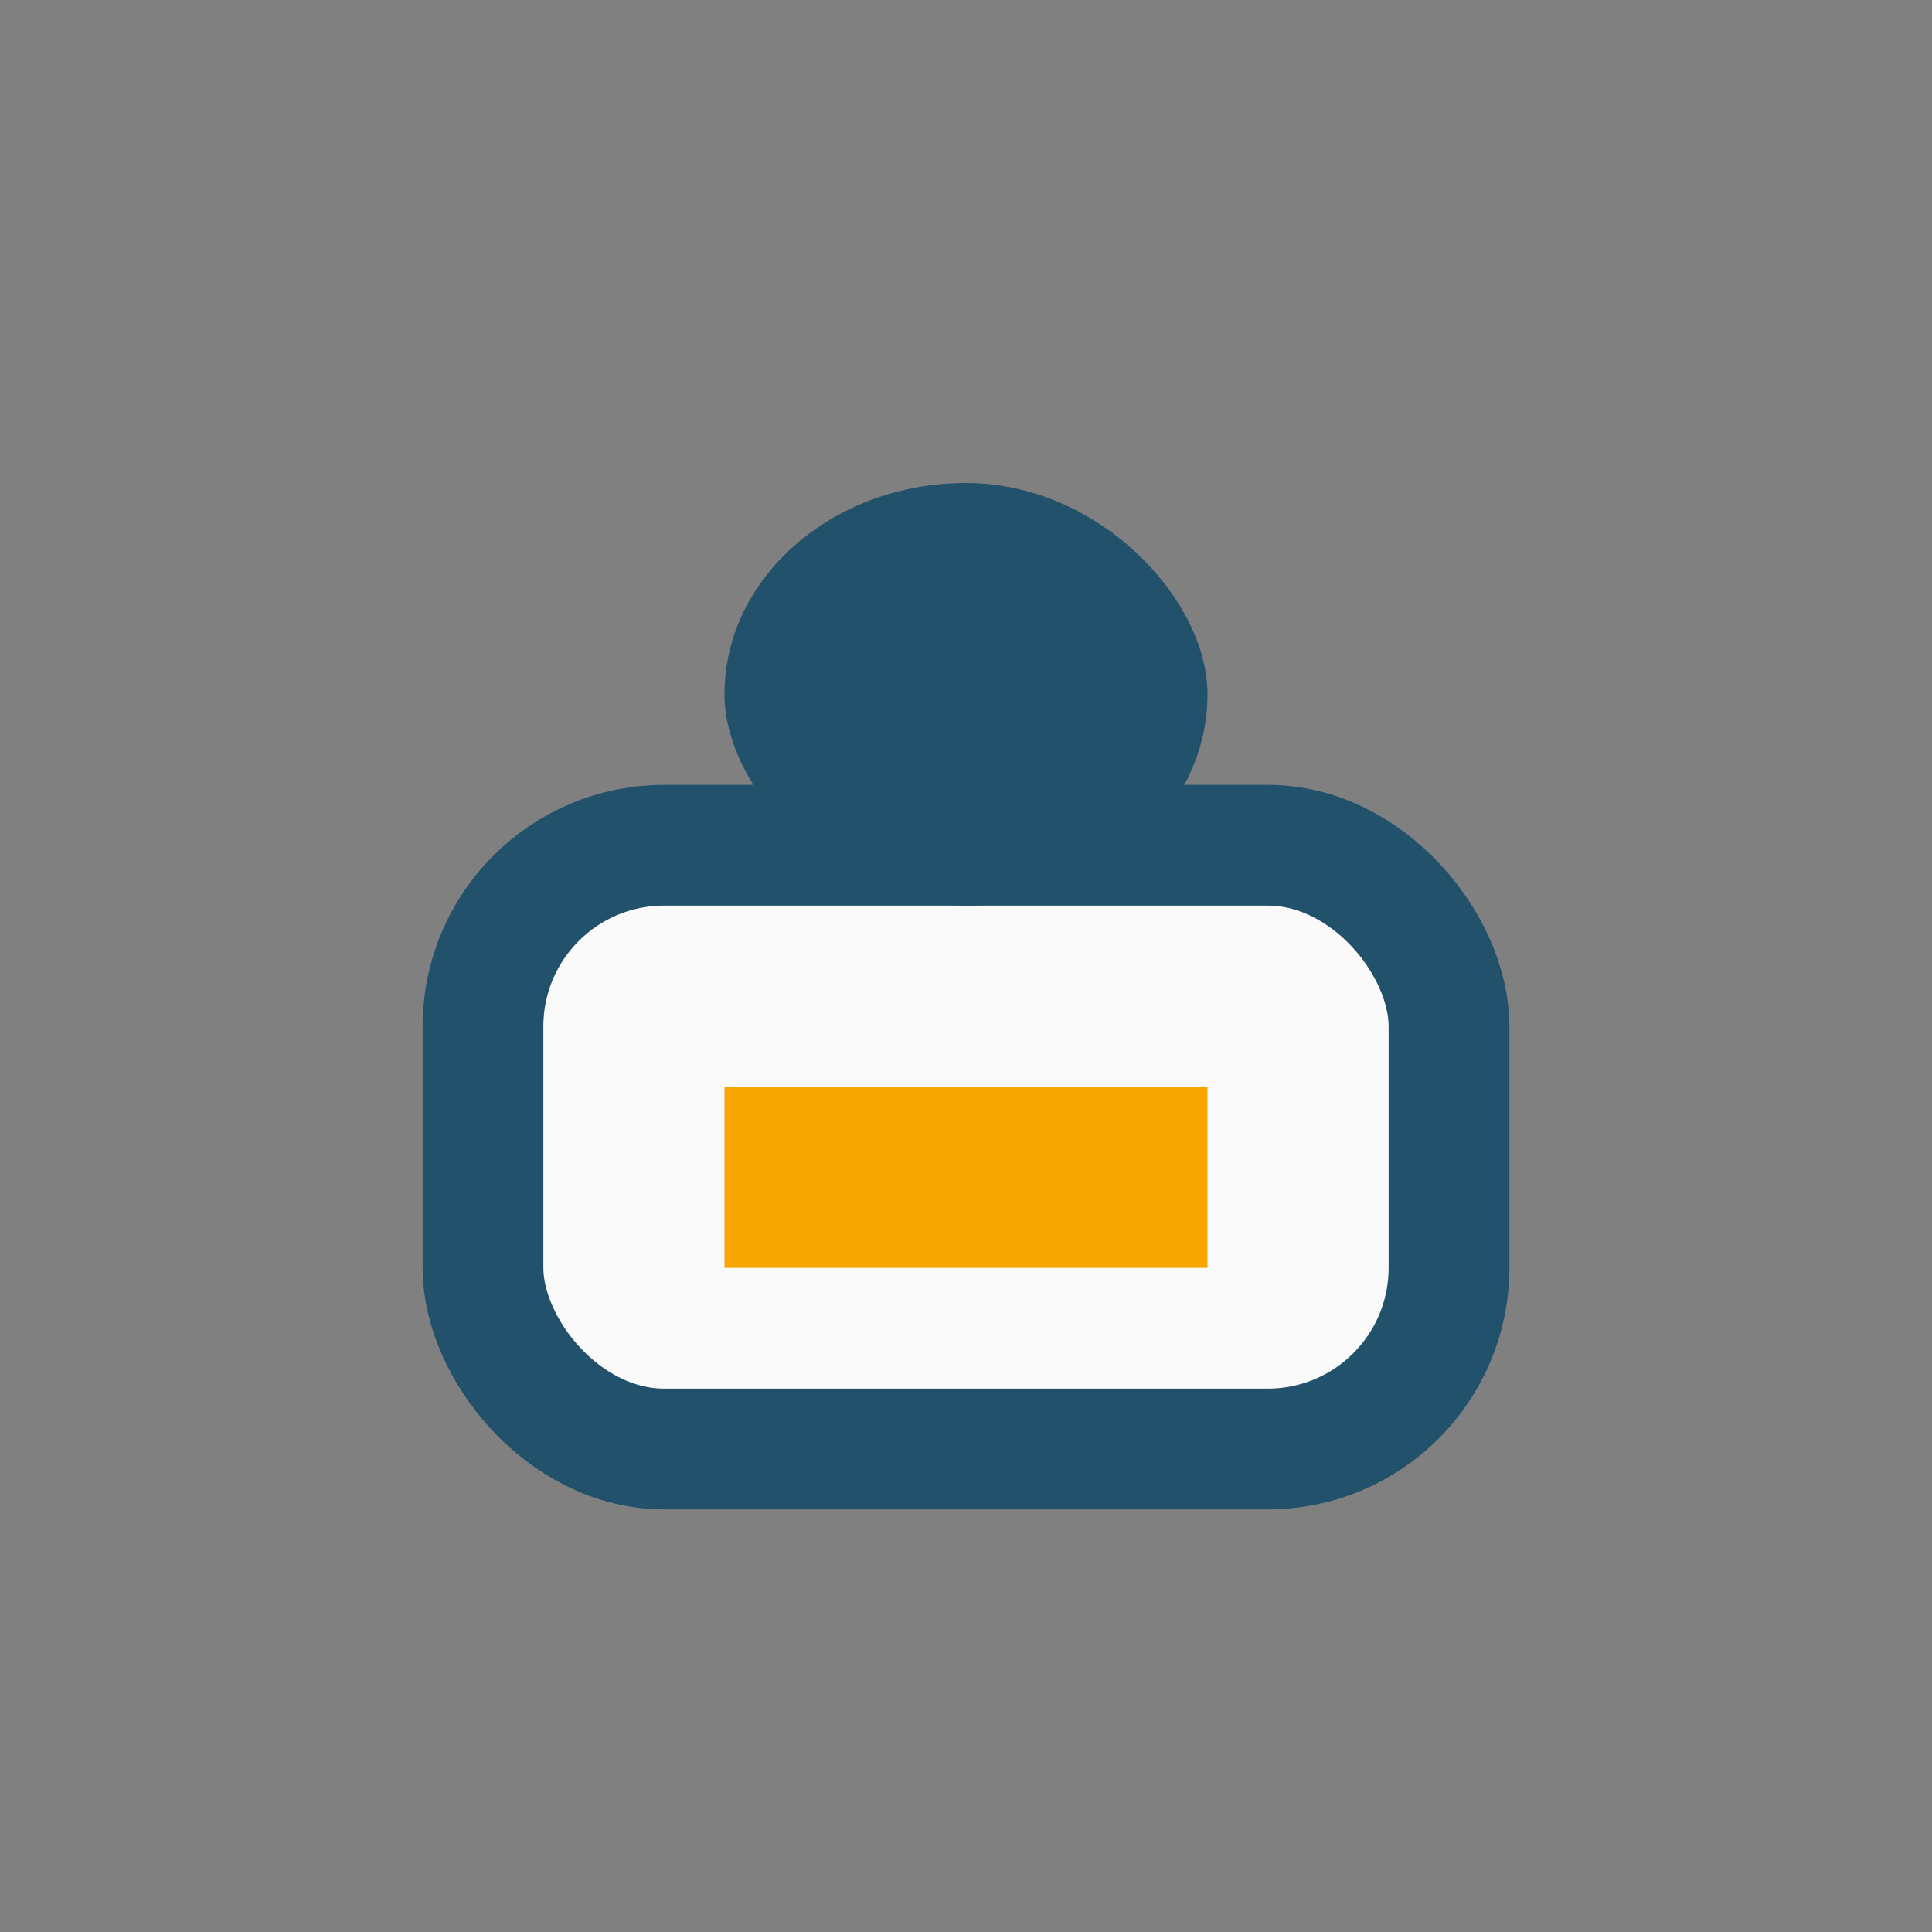
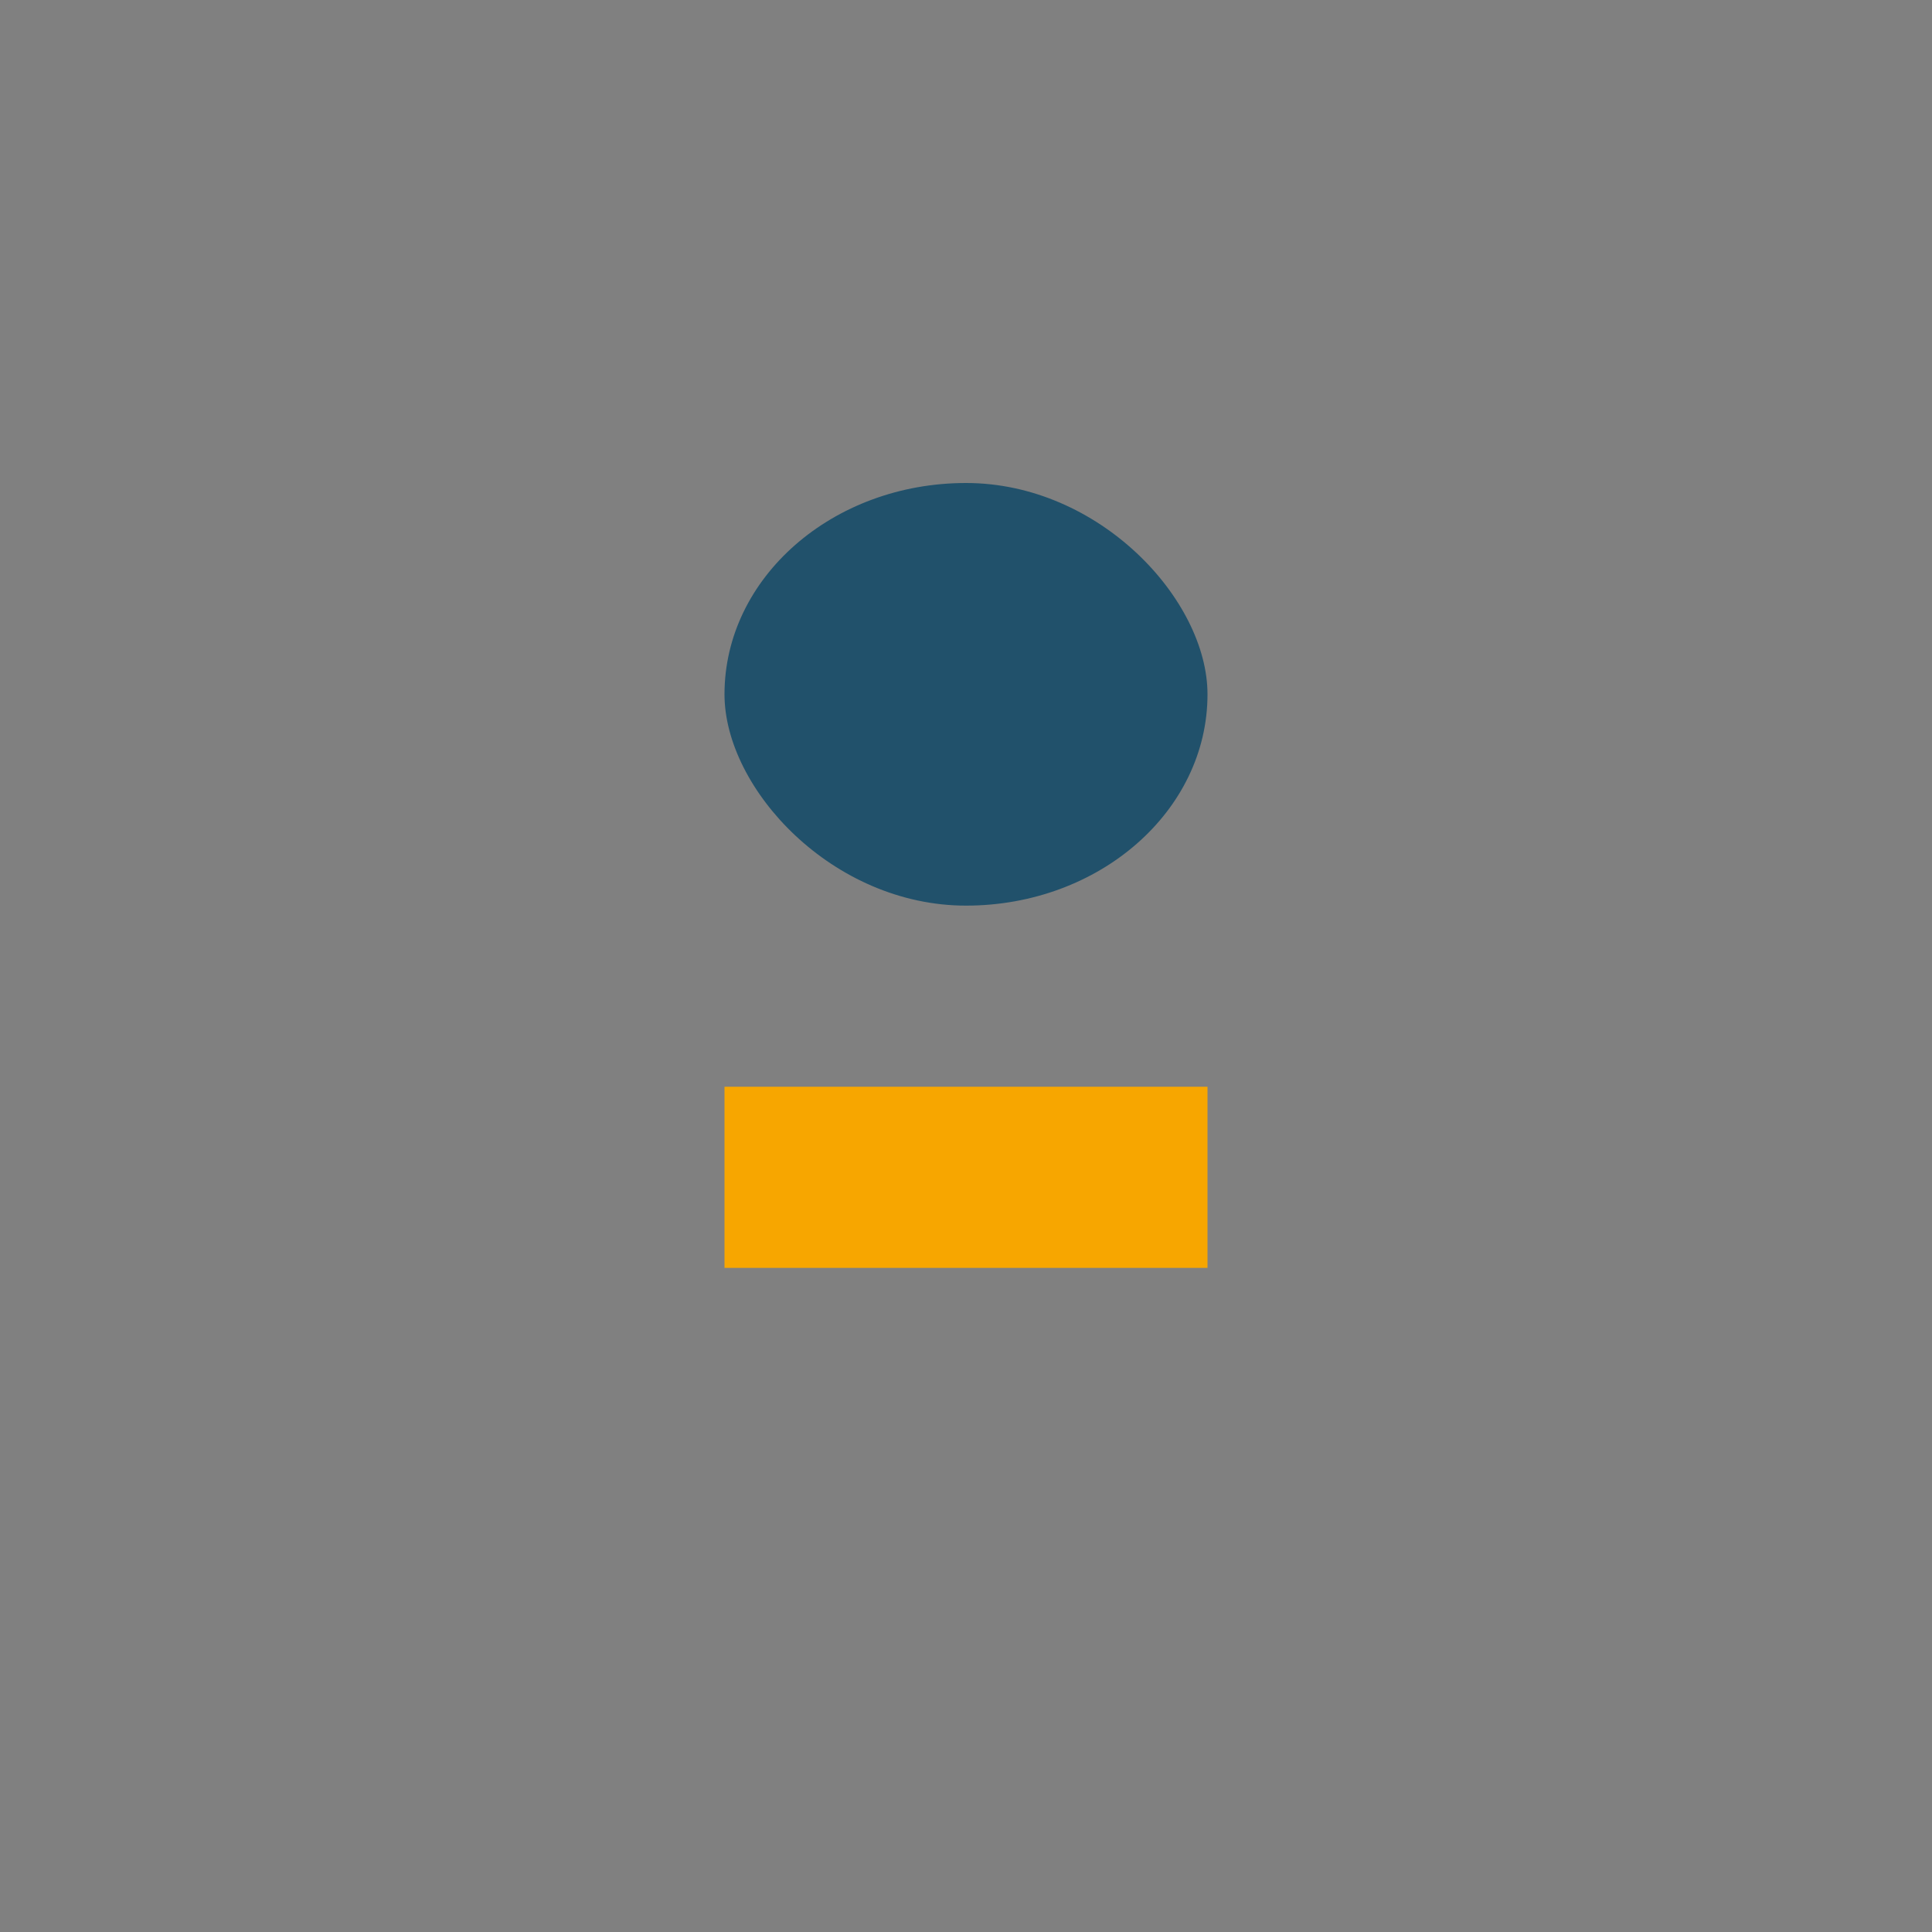
<svg xmlns="http://www.w3.org/2000/svg" viewBox="0 0 32 32" width="32" height="32">
  <rect x="0" y="0" width="32" height="32" fill="#808080" stroke="none" />
-   <rect x="8" y="14" width="16" height="10" rx="3" fill="#FAFAFA" stroke="#21516B" stroke-width="2" />
  <rect x="12" y="18" width="8" height="3" fill="#F7A600" />
  <rect x="12" y="8" width="8" height="7" rx="4" fill="#21516B" />
</svg>